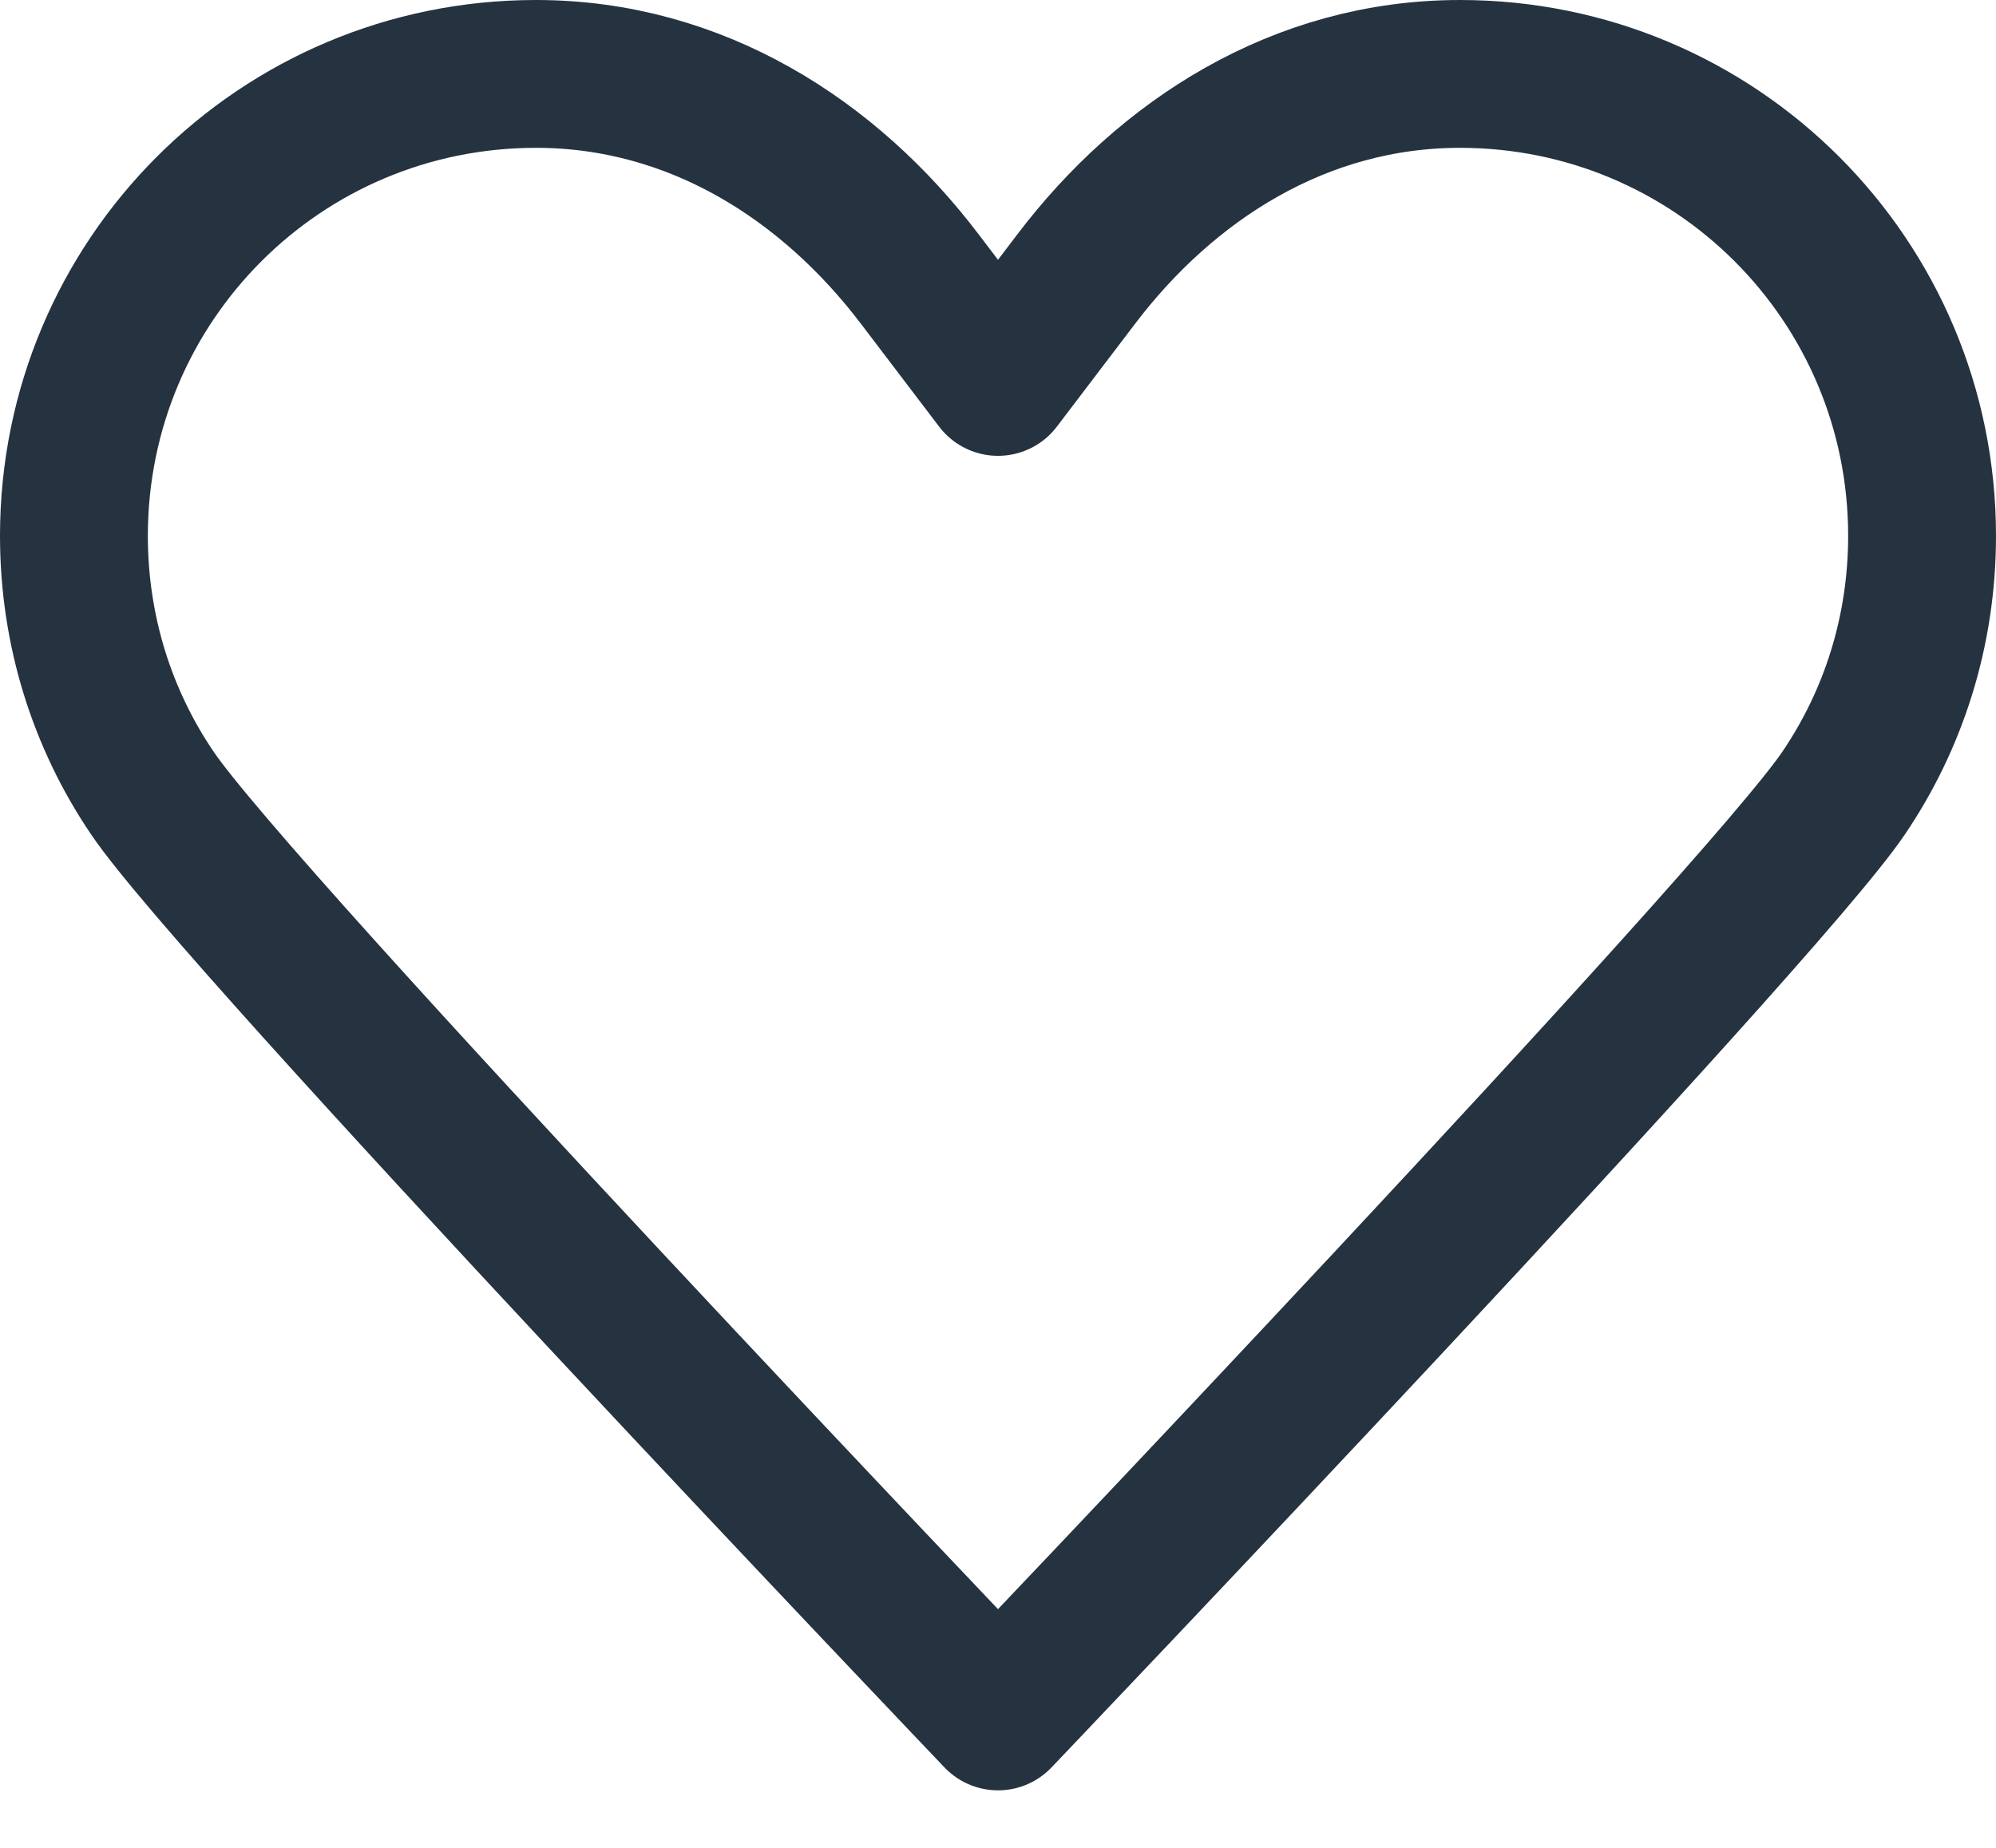
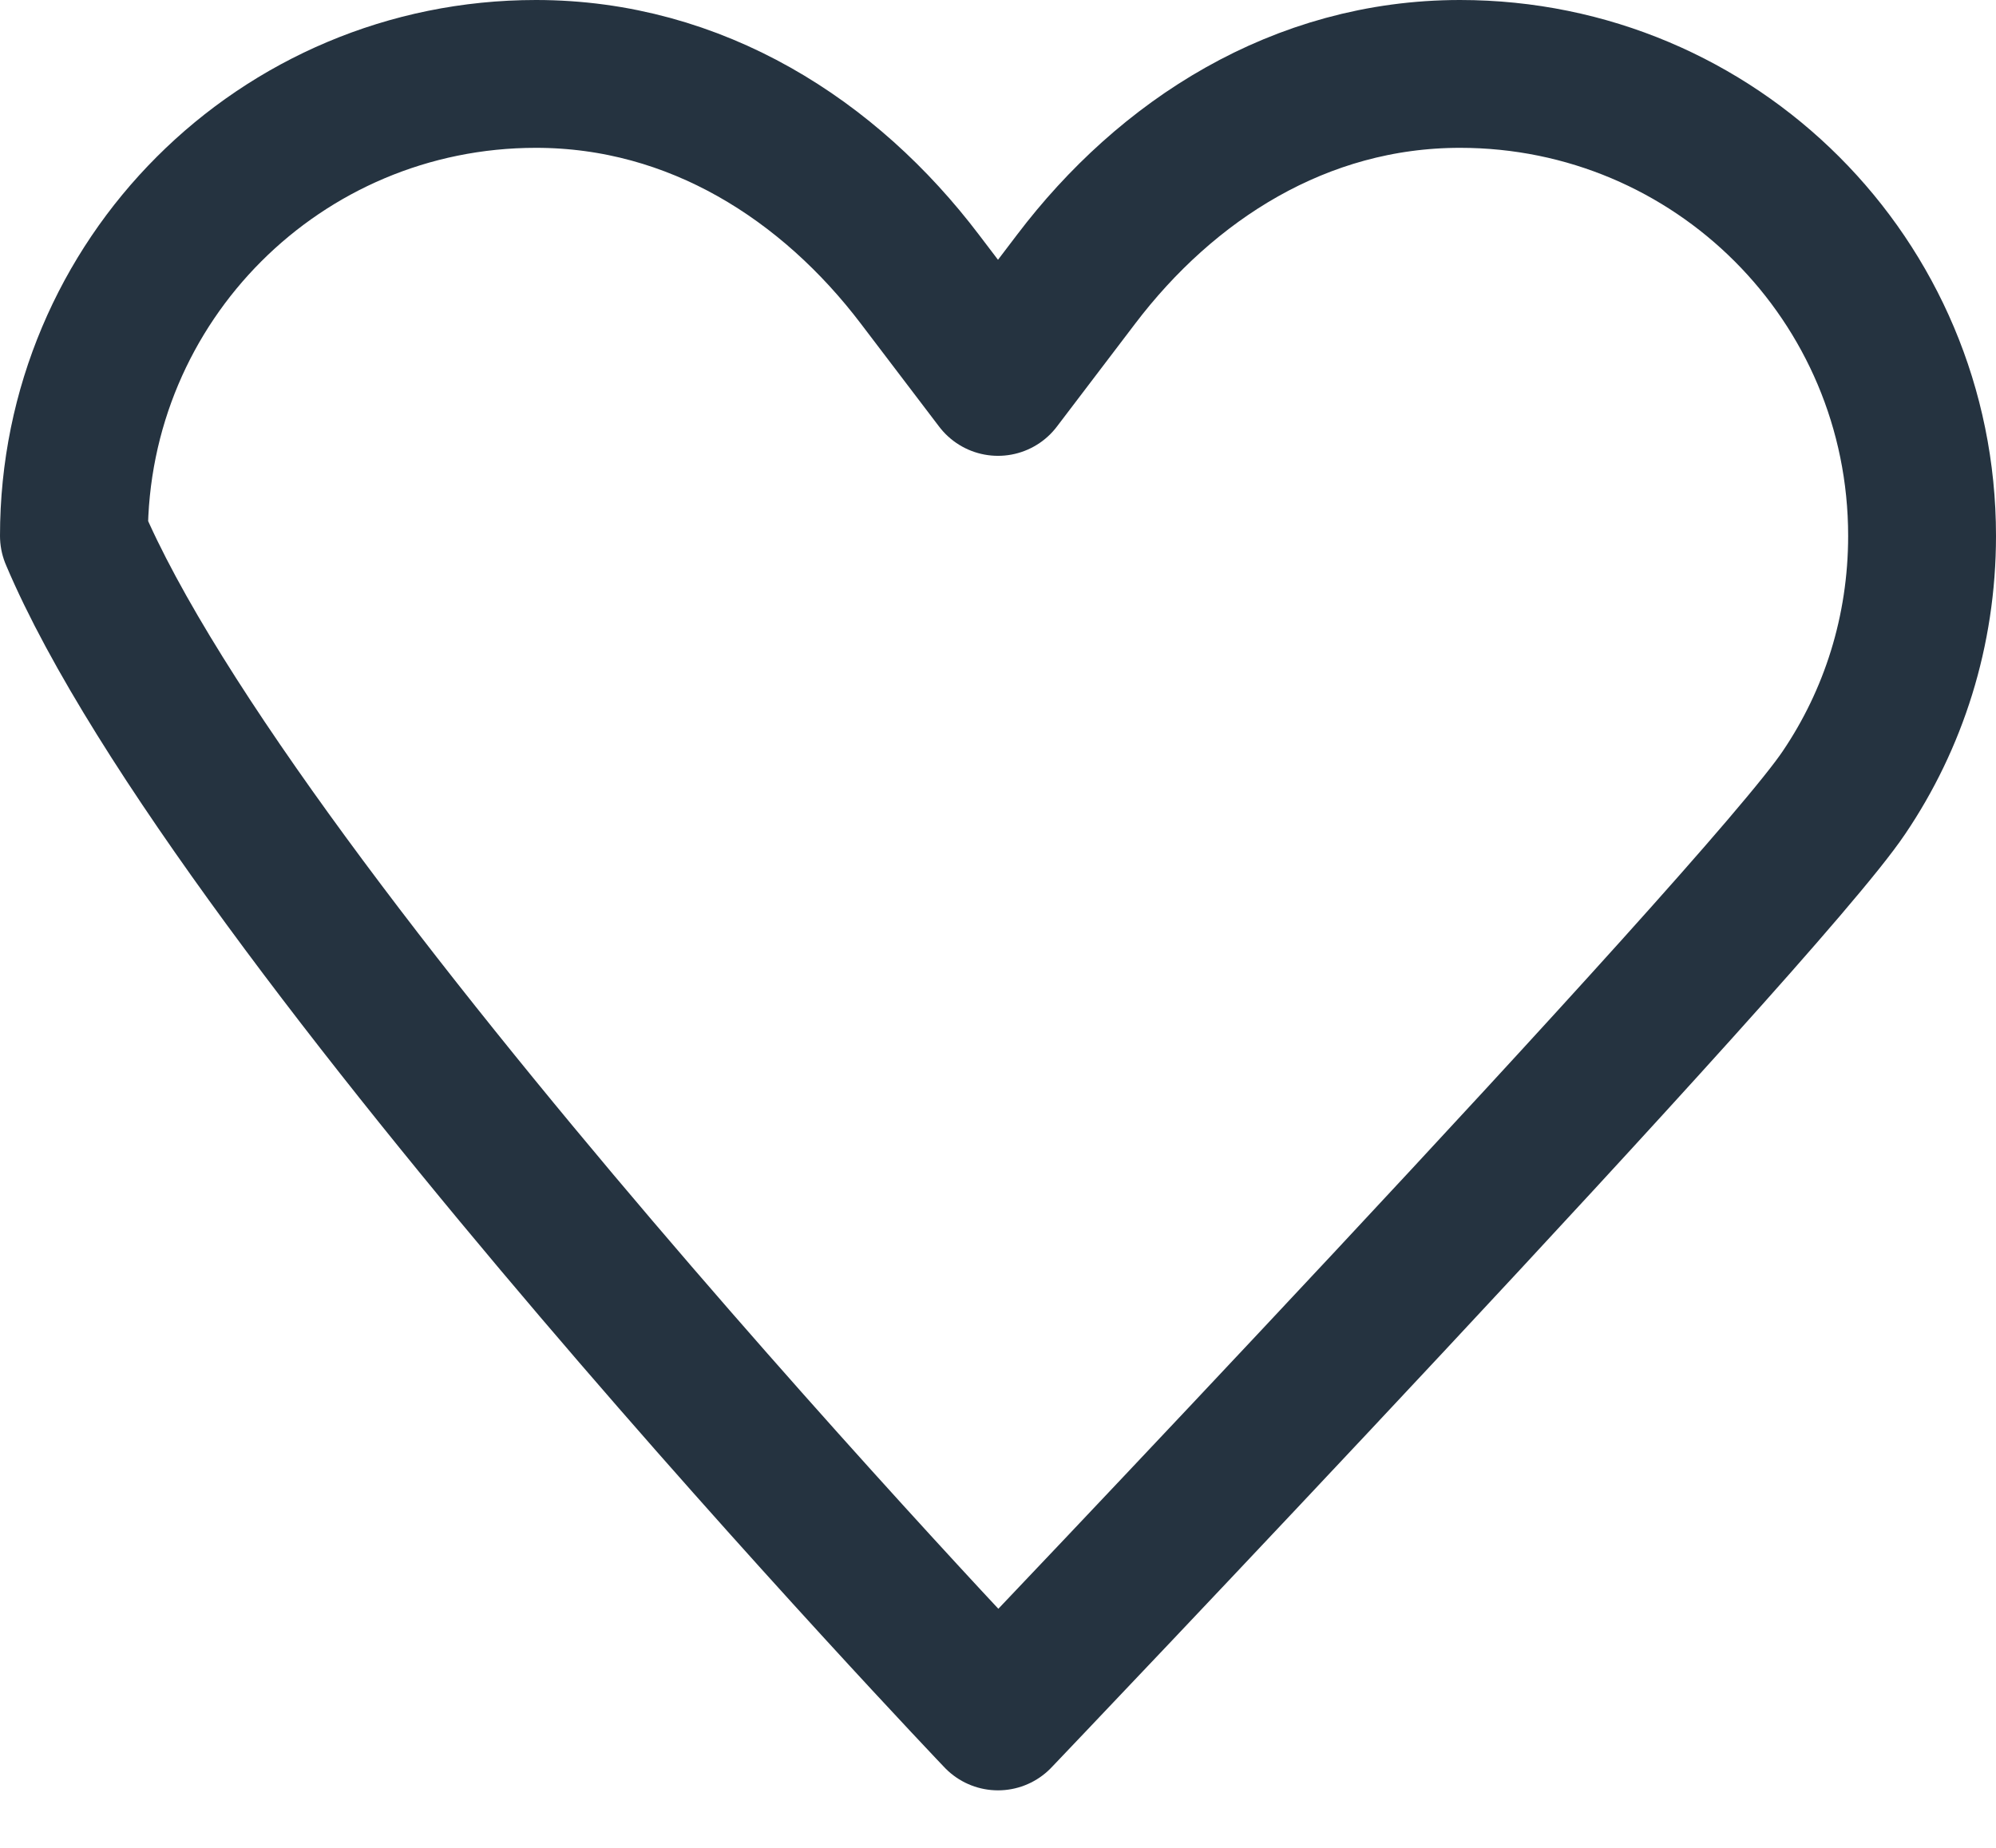
<svg xmlns="http://www.w3.org/2000/svg" width="27" height="25" viewBox="0 0 27 25" fill="none">
-   <path d="M13.5 5.167C13.5 5.167 13.5 5.167 12.444 3.778C11.222 2.167 9.417 1 7.25 1C3.792 1 1 3.792 1 7.25C1 8.542 1.389 9.736 2.056 10.722C3.181 12.403 13.5 23.222 13.5 23.222M13.5 5.167C13.5 5.167 13.5 5.167 14.556 3.778C15.778 2.167 17.583 1 19.75 1C23.208 1 26 3.792 26 7.25C26 8.542 25.611 9.736 24.944 10.722C23.819 12.403 13.5 23.222 13.5 23.222" stroke="#253340" stroke-width="2" stroke-linecap="round" stroke-linejoin="round" />
+   <path d="M13.5 5.167C13.5 5.167 13.5 5.167 12.444 3.778C11.222 2.167 9.417 1 7.25 1C3.792 1 1 3.792 1 7.25C3.181 12.403 13.5 23.222 13.5 23.222M13.5 5.167C13.5 5.167 13.5 5.167 14.556 3.778C15.778 2.167 17.583 1 19.75 1C23.208 1 26 3.792 26 7.25C26 8.542 25.611 9.736 24.944 10.722C23.819 12.403 13.5 23.222 13.5 23.222" stroke="#253340" stroke-width="2" stroke-linecap="round" stroke-linejoin="round" />
</svg>